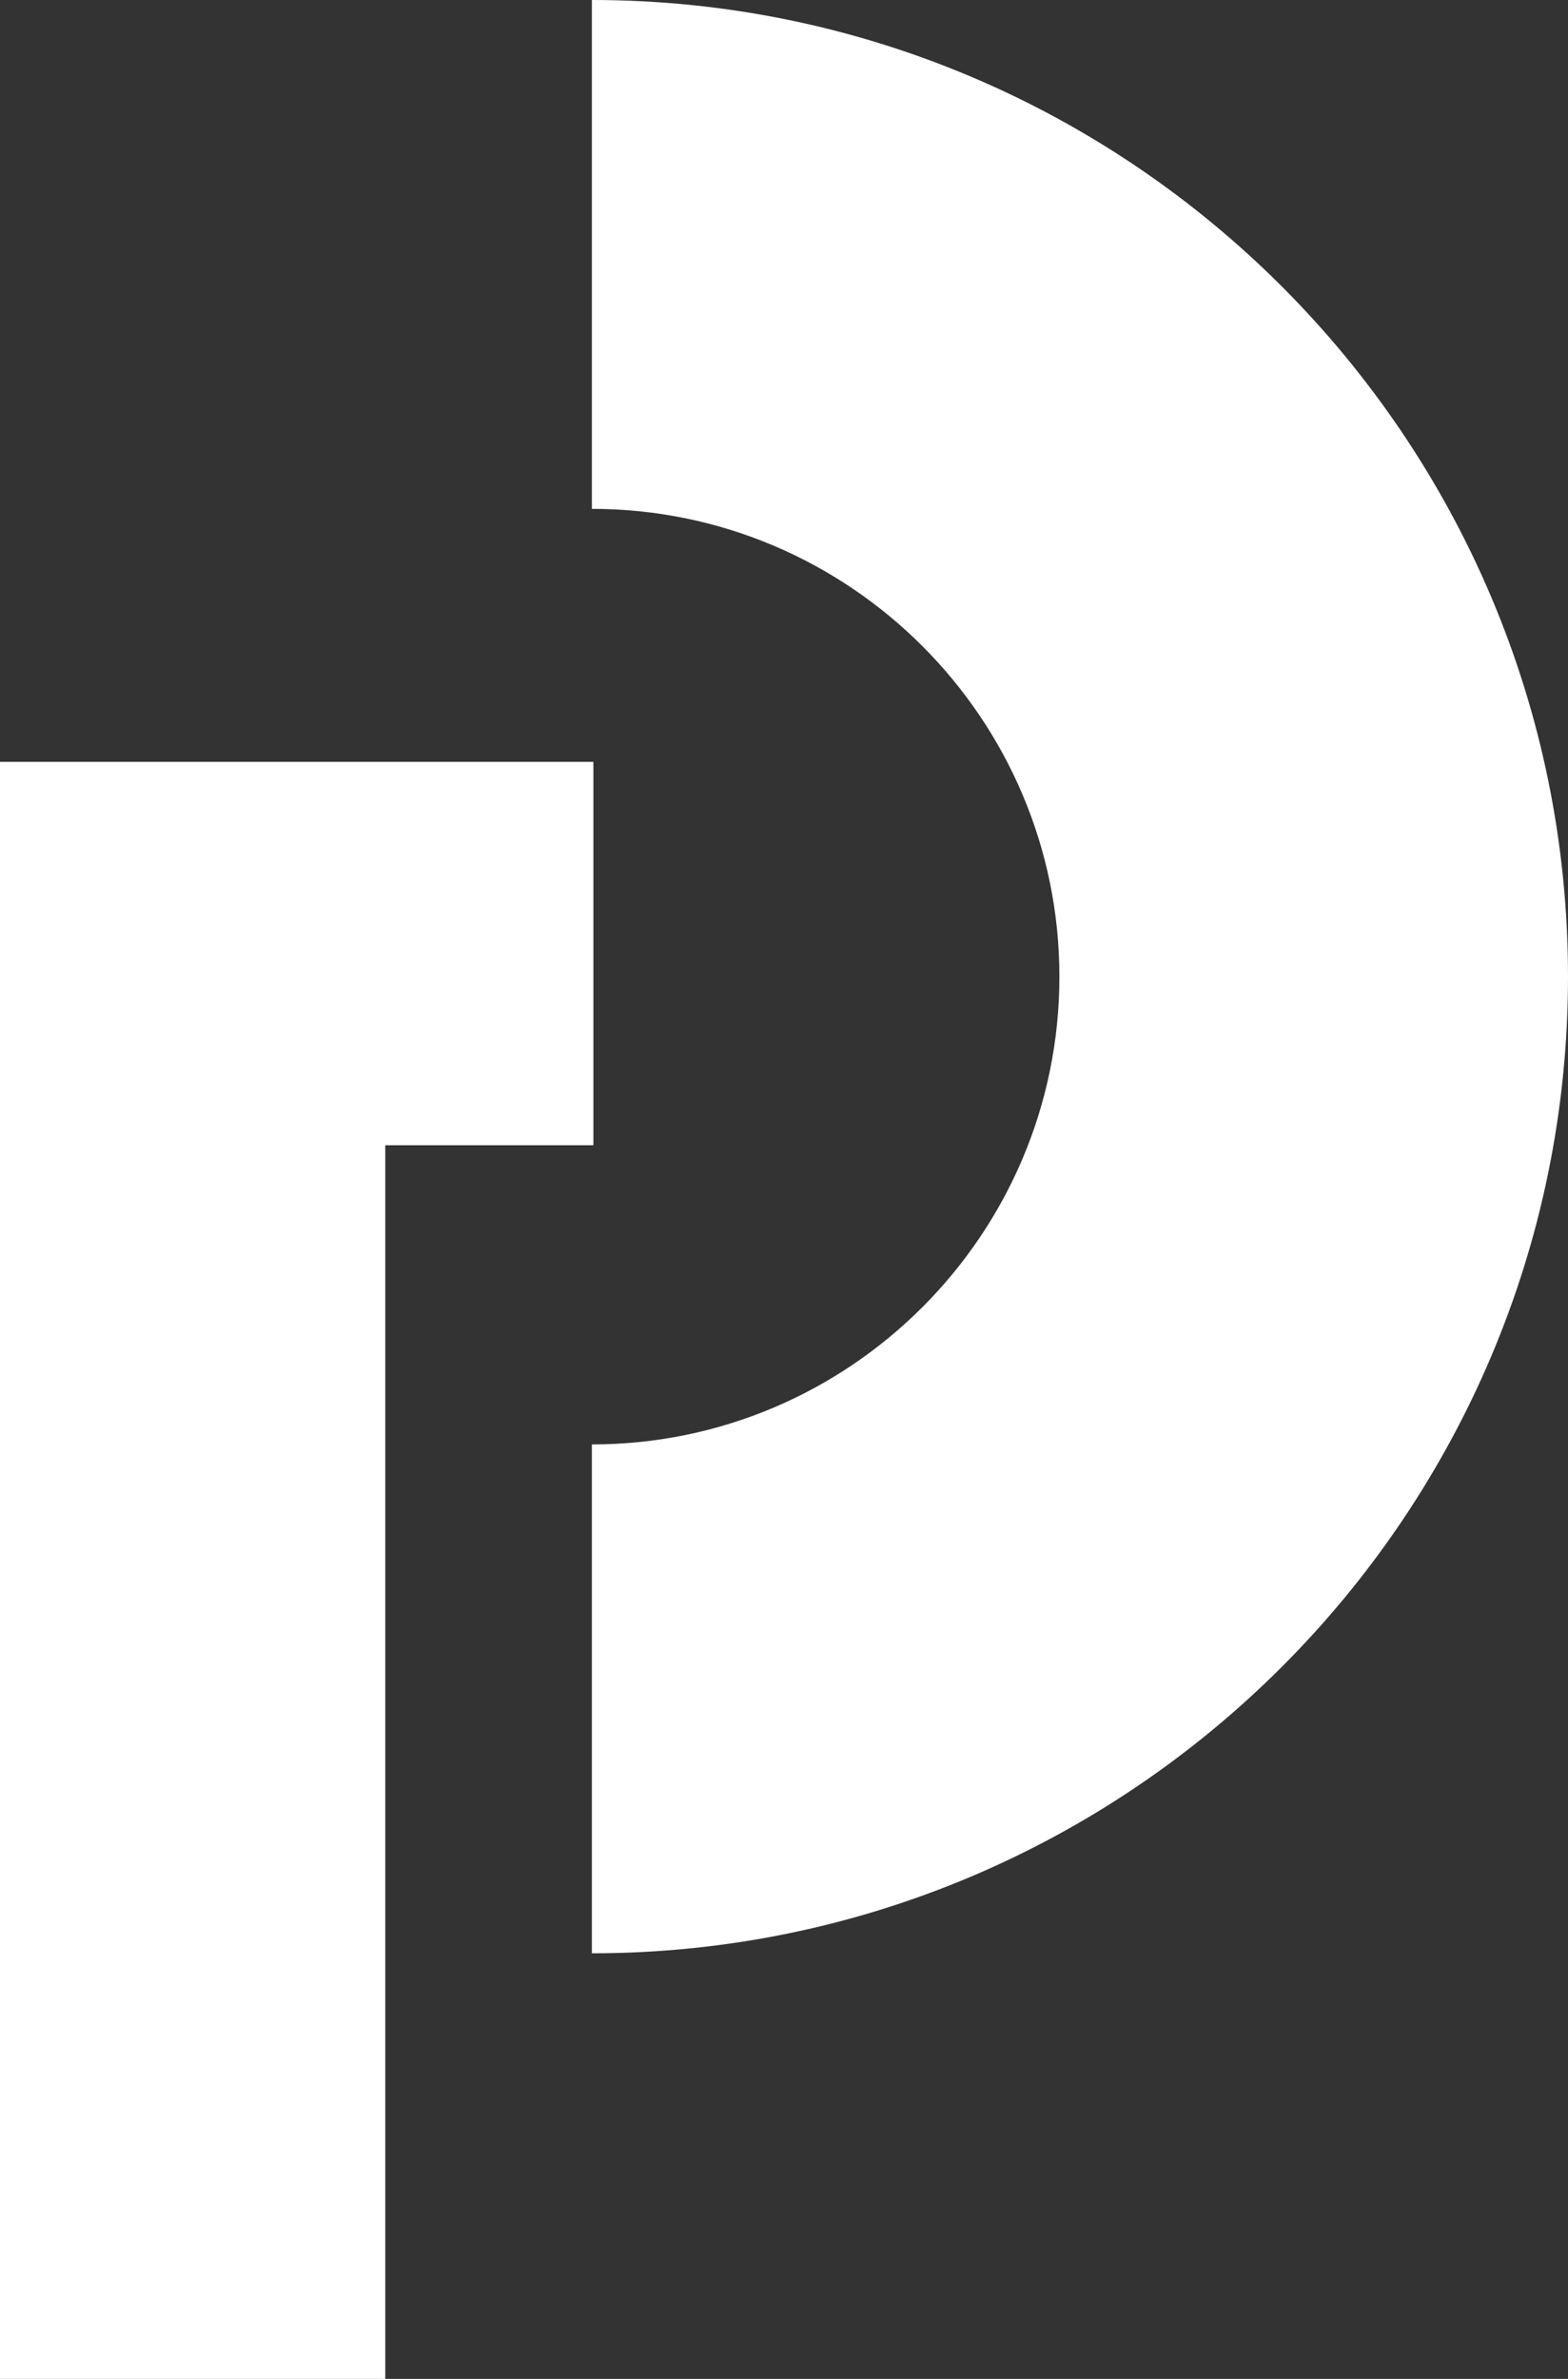
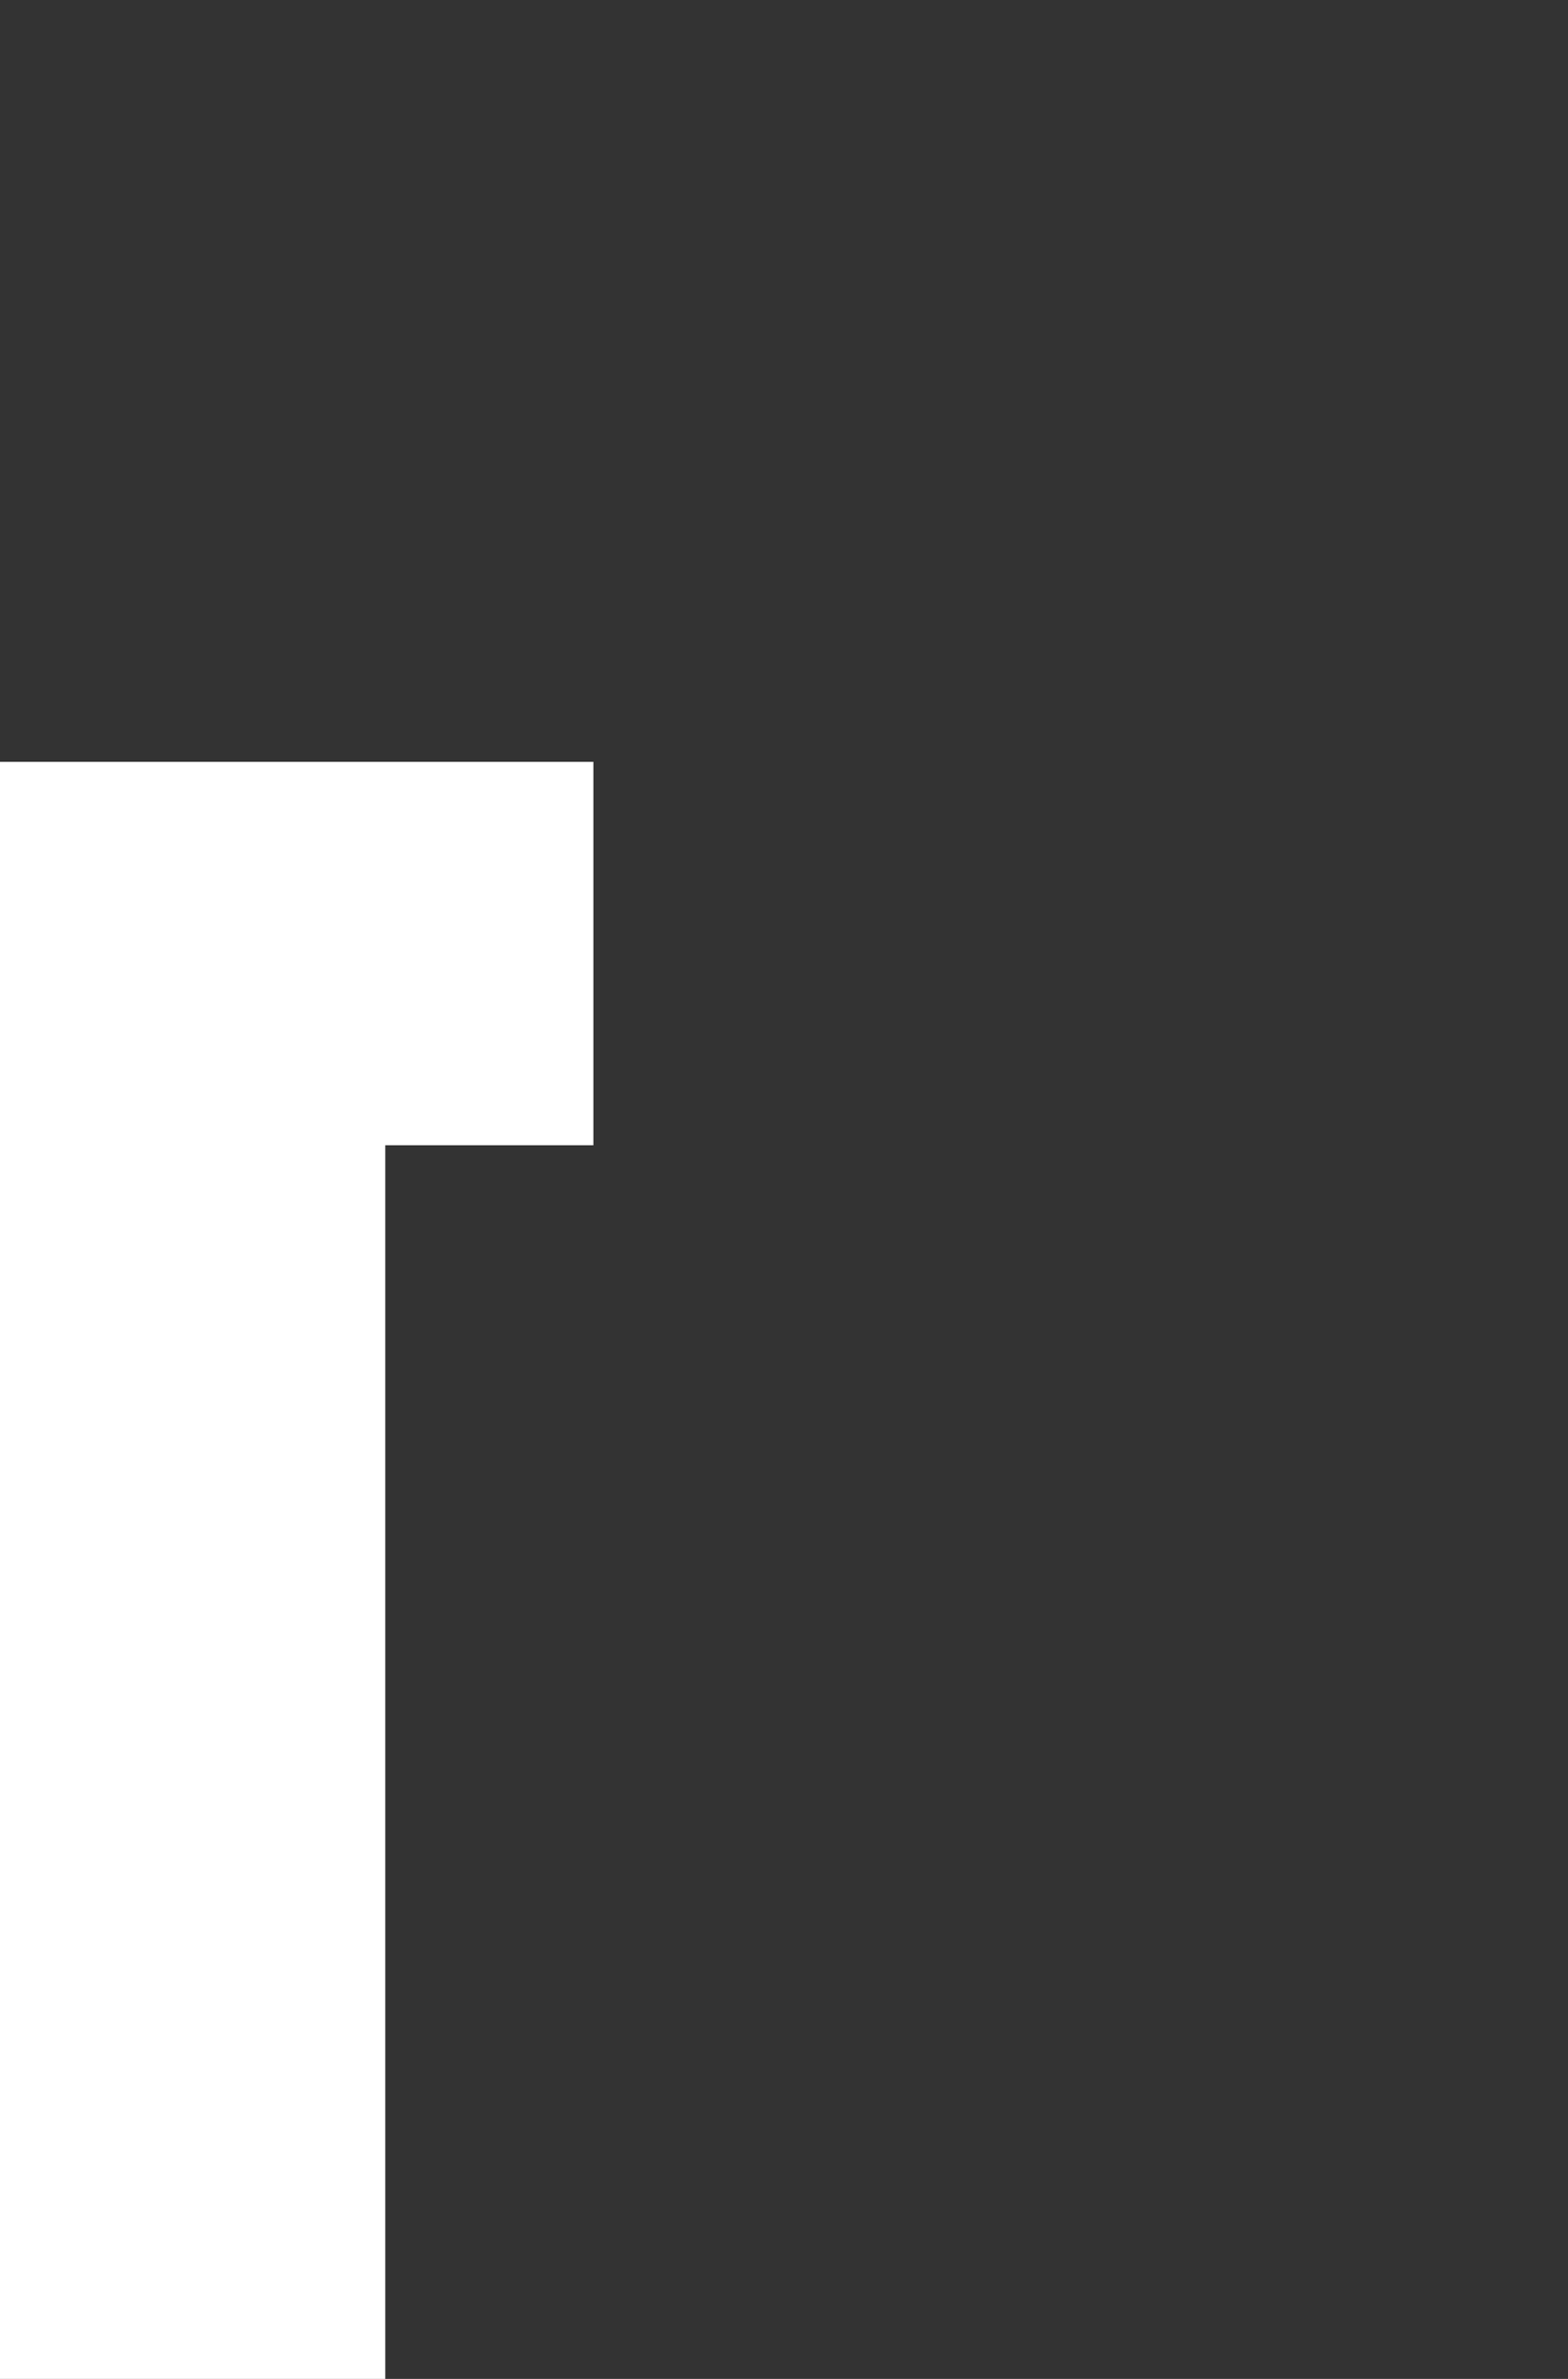
<svg xmlns="http://www.w3.org/2000/svg" version="1.1" id="Ebene_1" x="0px" y="0px" width="229.851px" height="348.534px" viewBox="187.513 241.917 229.851 348.534" enable-background="new 187.513 241.917 229.851 348.534" xml:space="preserve">
  <rect x="187.513" y="241.917" width="229.851" height="348.534" fill="#333333" stroke="none" />
-   <path fill="#FFFFFF" d="M274.276,241.917v74.554c37.789,0,68.533,30.744,68.533,68.534s-30.744,68.534-68.533,68.534v74.555  c78.898,0,143.088-64.189,143.088-143.089C417.364,306.106,353.174,241.917,274.276,241.917z" />
  <polygon fill="#FFFFFF" points="274.498,353.53 187.513,353.53 187.513,590.451 243.99,590.451 243.99,409.709 274.498,409.709 " />
</svg>